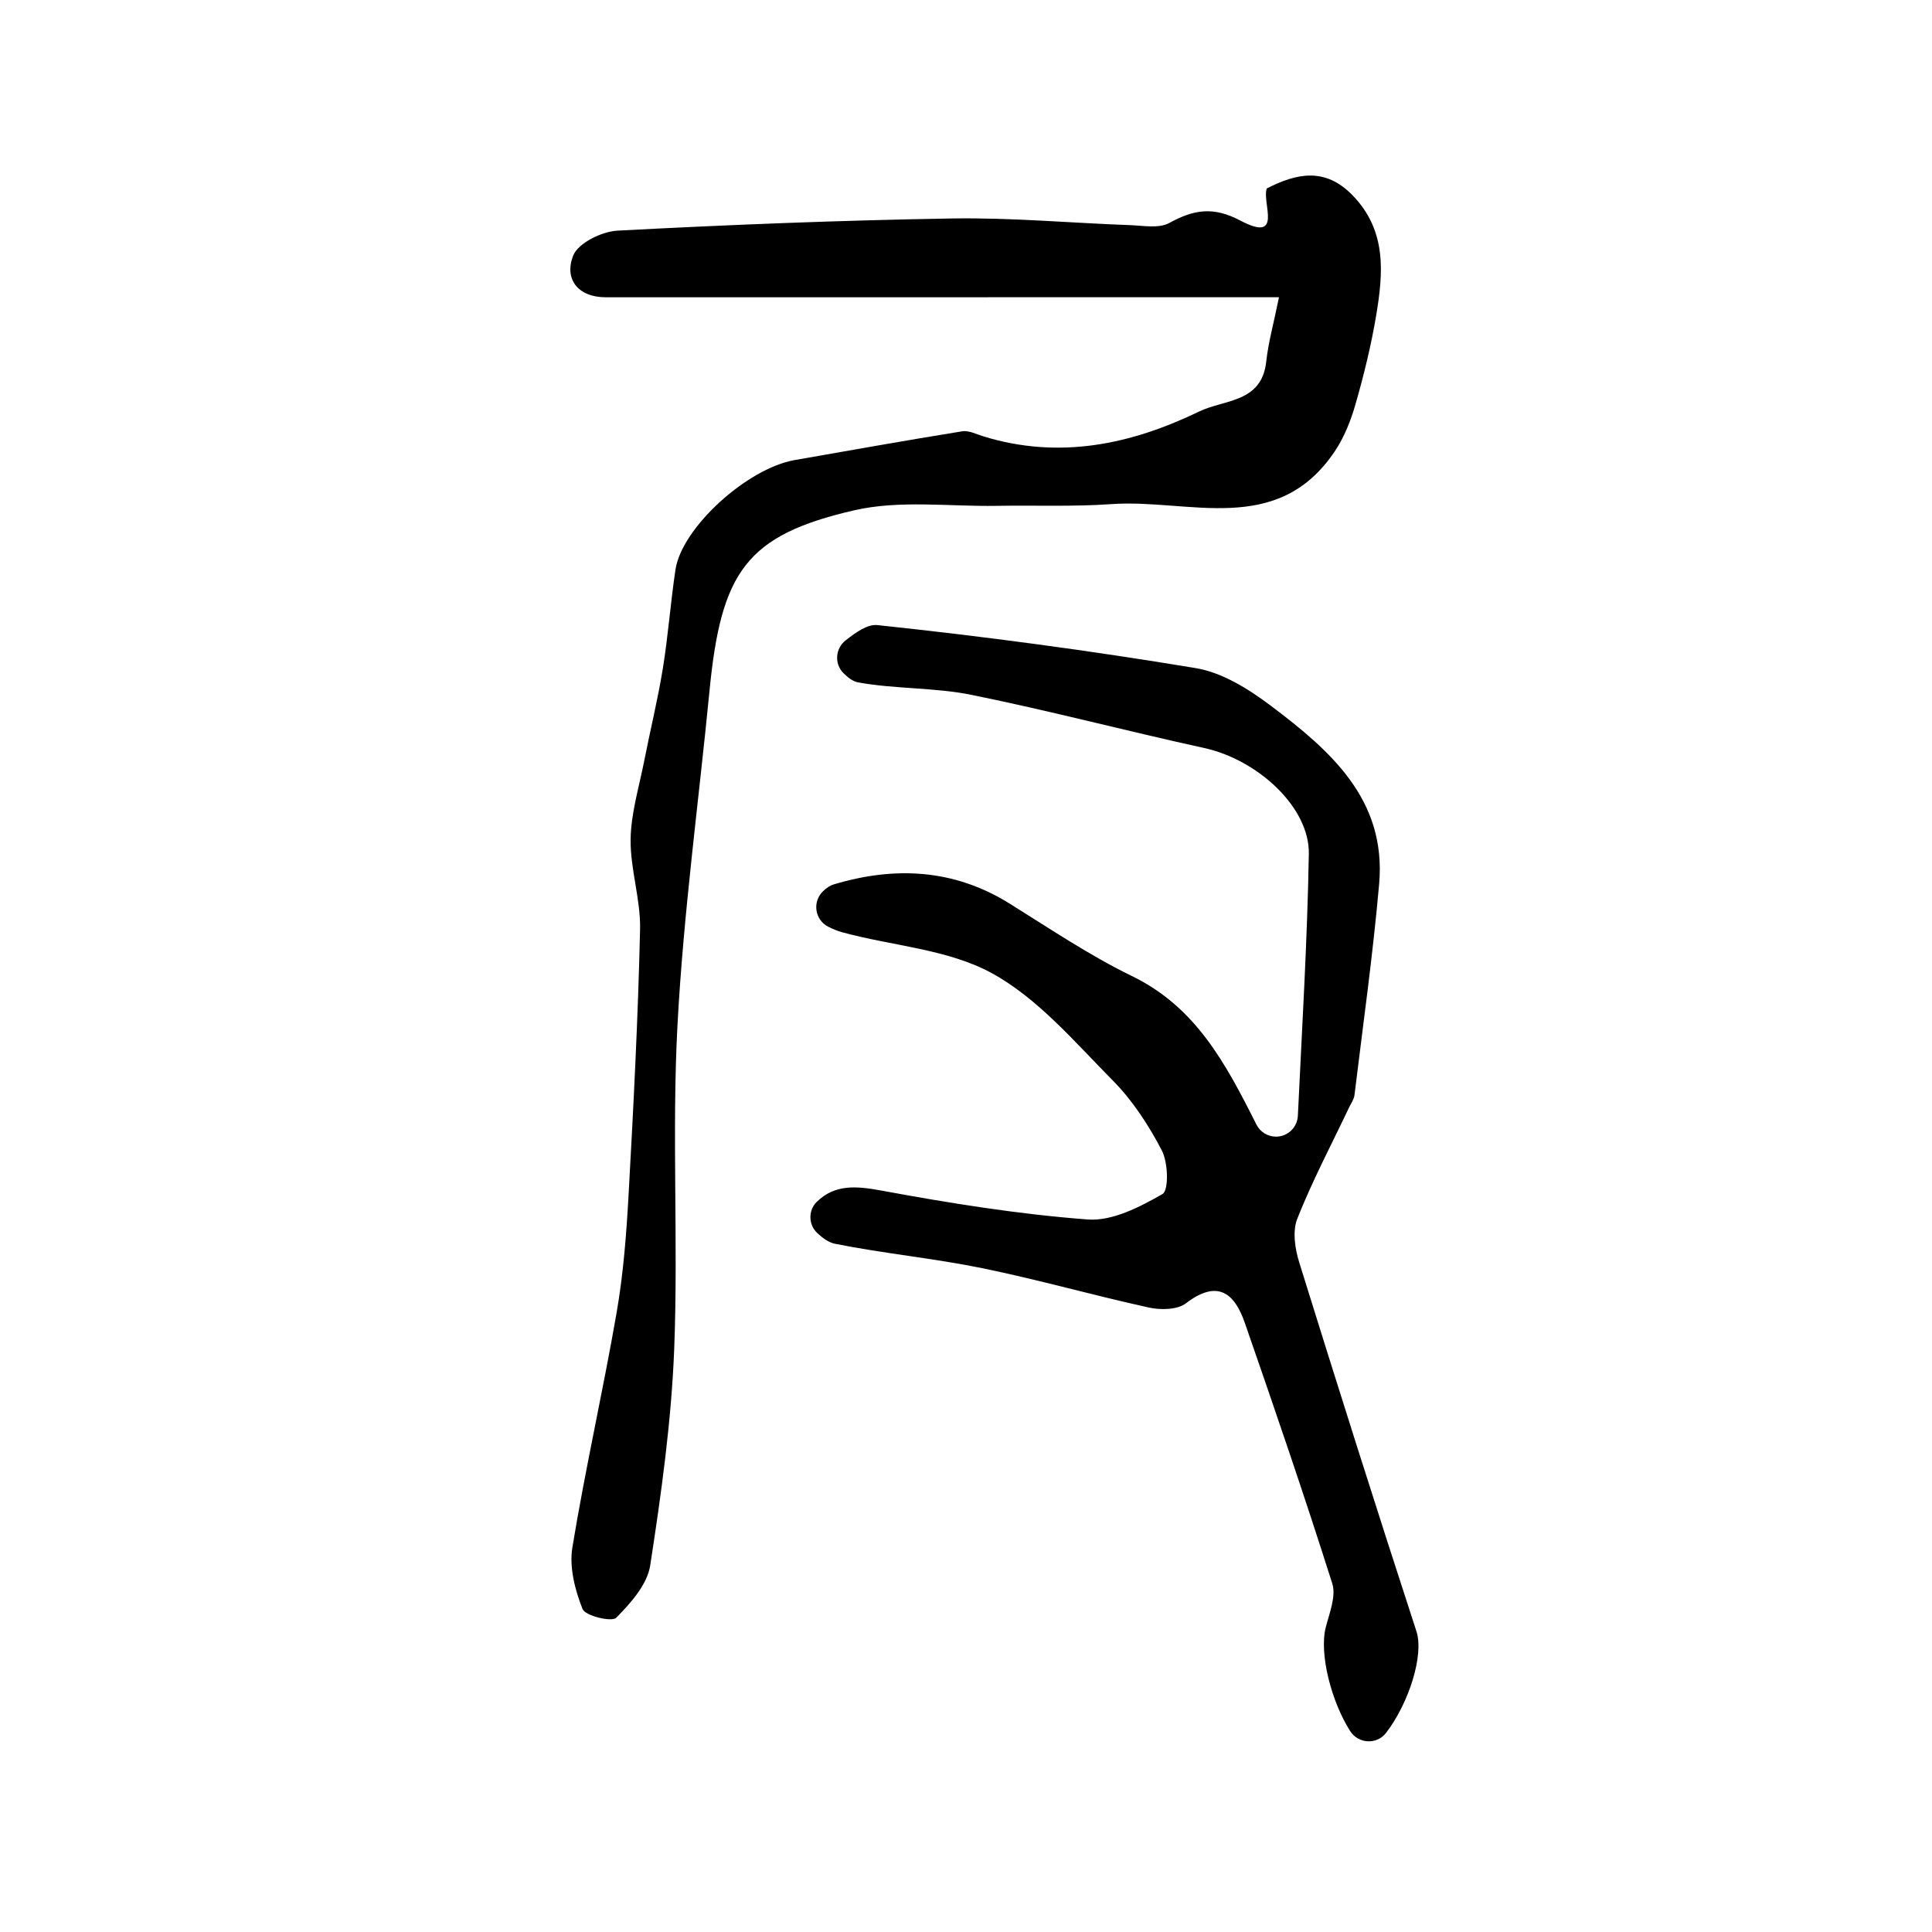
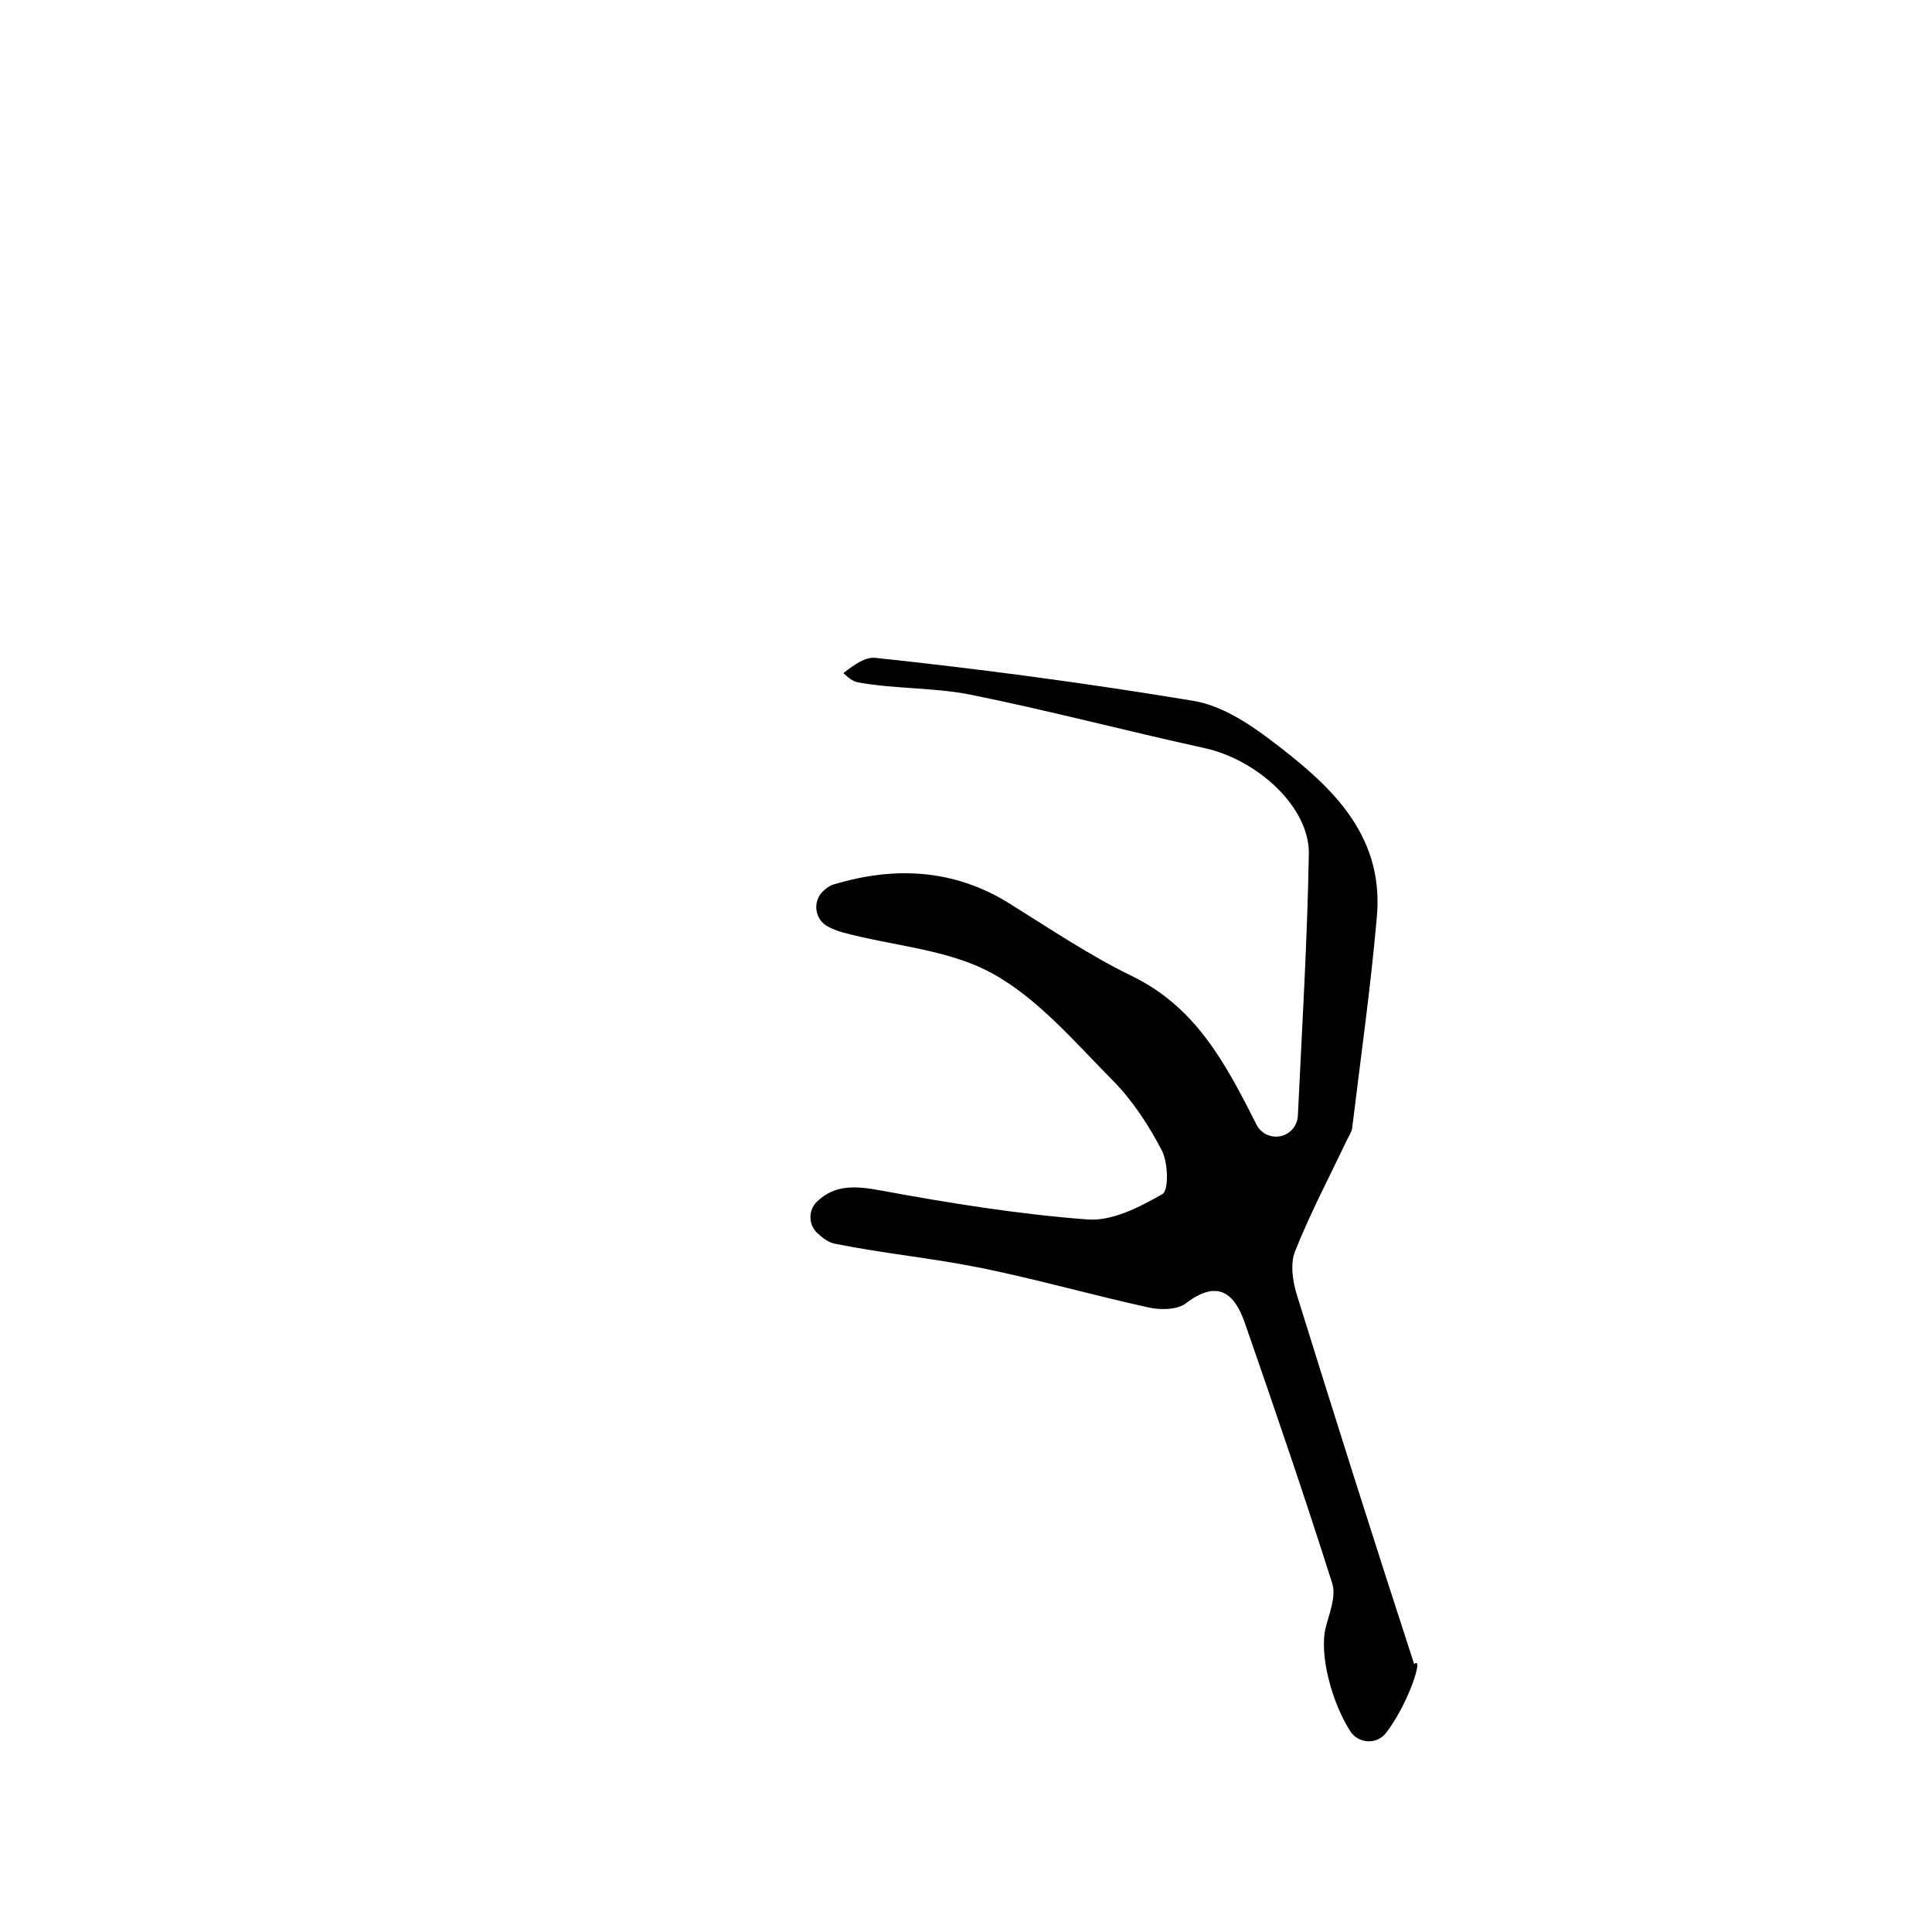
<svg xmlns="http://www.w3.org/2000/svg" version="1.1" id="zdic.net" x="0px" y="0px" viewBox="0 0 400 400" style="enable-background:new 0 0 400 400;" xml:space="preserve">
  <g>
-     <path d="M264.8,61.54c-17.55,0-32.79,0-48.03,0c-30.43,0-60.86,0.02-91.29,0.01c-5.92,0-8.68-3.83-6.82-8.61   c1.01-2.6,5.92-5.02,9.2-5.19c23.09-1.22,46.21-2.14,69.33-2.52c12.23-0.2,24.49,0.94,36.74,1.38c2.75,0.1,6.01,0.74,8.17-0.45   c5.04-2.77,9.08-3.46,14.69-0.5c8.98,4.74,4.43-3.68,5.48-6.64c6.2-3.17,12.08-4.42,17.74,1.39c7.16,7.35,6.38,16.13,4.9,24.97   c-1.03,6.13-2.52,12.2-4.23,18.18c-0.98,3.44-2.35,6.95-4.33,9.89c-11.96,17.78-30.23,9.79-46.21,10.92   c-7.91,0.56-15.89,0.22-23.83,0.36c-9.85,0.16-20.08-1.24-29.48,0.93c-22.29,5.14-27.53,12.68-29.93,37.32   c-2.25,23.11-5.41,46.17-6.64,69.34c-1.18,22.25,0.18,44.62-0.67,66.89c-0.58,15.01-2.68,30.02-4.97,44.89   c-0.61,3.95-4.03,7.81-7.04,10.84c-0.93,0.93-6.4-0.39-6.97-1.81c-1.56-3.93-2.78-8.65-2.11-12.72   c2.67-16.29,6.35-32.41,9.17-48.67c1.39-8.03,2.02-16.22,2.47-24.37c1.02-18.31,1.96-36.62,2.38-54.95   c0.14-6.18-2.03-12.42-1.96-18.61c0.07-5.42,1.75-10.84,2.81-16.24c1.25-6.39,2.82-12.72,3.86-19.14c1.1-6.8,1.6-13.69,2.62-20.5   c1.31-8.68,14.83-20.96,24.68-22.68c11.55-2.01,23.1-4.09,34.67-5.95c1.41-0.23,3.02,0.63,4.51,1.08   c15.62,4.76,30.36,1.69,44.58-5.19c5.22-2.52,12.93-1.76,13.87-10.32C262.58,70.95,263.67,67.12,264.8,61.54z" />
-     <path d="M286.99,358.75c-1.93,2.52-5.76,2.31-7.46-0.36c-3.88-6.09-6.44-15.98-5.05-21.45c0.76-2.98,2.19-6.46,1.35-9.09   c-5.73-18.1-11.89-36.07-18.12-54.01c-2.17-6.24-5.71-8.95-12.17-4.01c-1.78,1.36-5.25,1.42-7.68,0.88   c-11.55-2.53-22.94-5.79-34.52-8.15c-10.09-2.06-20.4-3.03-30.5-5.06c-1.29-0.26-2.46-1.14-3.57-2.15   c-1.91-1.73-1.99-4.75-0.15-6.54c3.77-3.66,8.2-3.27,13.39-2.31c14.13,2.61,28.39,4.9,42.69,5.98c5.07,0.38,10.77-2.57,15.47-5.26   c1.34-0.77,1.18-6.51-0.12-9.02c-2.72-5.23-6.09-10.4-10.23-14.57c-7.85-7.93-15.45-16.94-24.98-22.15   c-9.15-5-20.65-5.63-31.03-8.48c-0.97-0.27-1.91-0.67-2.83-1.13c-2.81-1.43-3.34-5.21-1.05-7.38c0.67-0.64,1.39-1.14,2.18-1.38   c12.54-3.77,24.81-3.24,36.34,3.92c8.36,5.2,16.58,10.76,25.4,15.05c13.17,6.41,19.31,17.88,25.78,30.75   c0.77,1.53,2.34,2.5,4.05,2.5h0c2.42,0,4.42-1.91,4.53-4.33c0.86-18.24,1.96-36.21,2.27-54.2c0.17-9.71-10.65-19.52-21.65-21.93   c-16.1-3.52-32.06-7.74-48.21-11.01c-7.66-1.55-15.71-1.18-23.41-2.57c-1.11-0.2-2.12-0.97-3.09-1.94   c-1.92-1.92-1.68-5.11,0.47-6.78c2.27-1.76,4.52-3.36,6.57-3.15c22.05,2.33,44.05,5.28,65.93,8.91c5.52,0.92,11.01,4.38,15.62,7.86   c12.2,9.21,23.85,19.32,22.33,36.78c-1.28,14.63-3.34,29.18-5.11,43.76c-0.11,0.9-0.73,1.74-1.13,2.59   c-3.63,7.64-7.6,15.15-10.71,23c-1.03,2.58-0.48,6.22,0.4,9.05c7.93,25.51,15.99,50.99,24.27,76.39   C294.84,342.59,291.76,352.51,286.99,358.75z" />
+     <path d="M286.99,358.75c-1.93,2.52-5.76,2.31-7.46-0.36c-3.88-6.09-6.44-15.98-5.05-21.45c0.76-2.98,2.19-6.46,1.35-9.09   c-5.73-18.1-11.89-36.07-18.12-54.01c-2.17-6.24-5.71-8.95-12.17-4.01c-1.78,1.36-5.25,1.42-7.68,0.88   c-11.55-2.53-22.94-5.79-34.52-8.15c-10.09-2.06-20.4-3.03-30.5-5.06c-1.29-0.26-2.46-1.14-3.57-2.15   c-1.91-1.73-1.99-4.75-0.15-6.54c3.77-3.66,8.2-3.27,13.39-2.31c14.13,2.61,28.39,4.9,42.69,5.98c5.07,0.38,10.77-2.57,15.47-5.26   c1.34-0.77,1.18-6.51-0.12-9.02c-2.72-5.23-6.09-10.4-10.23-14.57c-7.85-7.93-15.45-16.94-24.98-22.15   c-9.15-5-20.65-5.63-31.03-8.48c-0.97-0.27-1.91-0.67-2.83-1.13c-2.81-1.43-3.34-5.21-1.05-7.38c0.67-0.64,1.39-1.14,2.18-1.38   c12.54-3.77,24.81-3.24,36.34,3.92c8.36,5.2,16.58,10.76,25.4,15.05c13.17,6.41,19.31,17.88,25.78,30.75   c0.77,1.53,2.34,2.5,4.05,2.5h0c2.42,0,4.42-1.91,4.53-4.33c0.86-18.24,1.96-36.21,2.27-54.2c0.17-9.71-10.65-19.52-21.65-21.93   c-16.1-3.52-32.06-7.74-48.21-11.01c-7.66-1.55-15.71-1.18-23.41-2.57c-1.11-0.2-2.12-0.97-3.09-1.94   c2.27-1.76,4.52-3.36,6.57-3.15c22.05,2.33,44.05,5.28,65.93,8.91c5.52,0.92,11.01,4.38,15.62,7.86   c12.2,9.21,23.85,19.32,22.33,36.78c-1.28,14.63-3.34,29.18-5.11,43.76c-0.11,0.9-0.73,1.74-1.13,2.59   c-3.63,7.64-7.6,15.15-10.71,23c-1.03,2.58-0.48,6.22,0.4,9.05c7.93,25.51,15.99,50.99,24.27,76.39   C294.84,342.59,291.76,352.51,286.99,358.75z" />
  </g>
</svg>